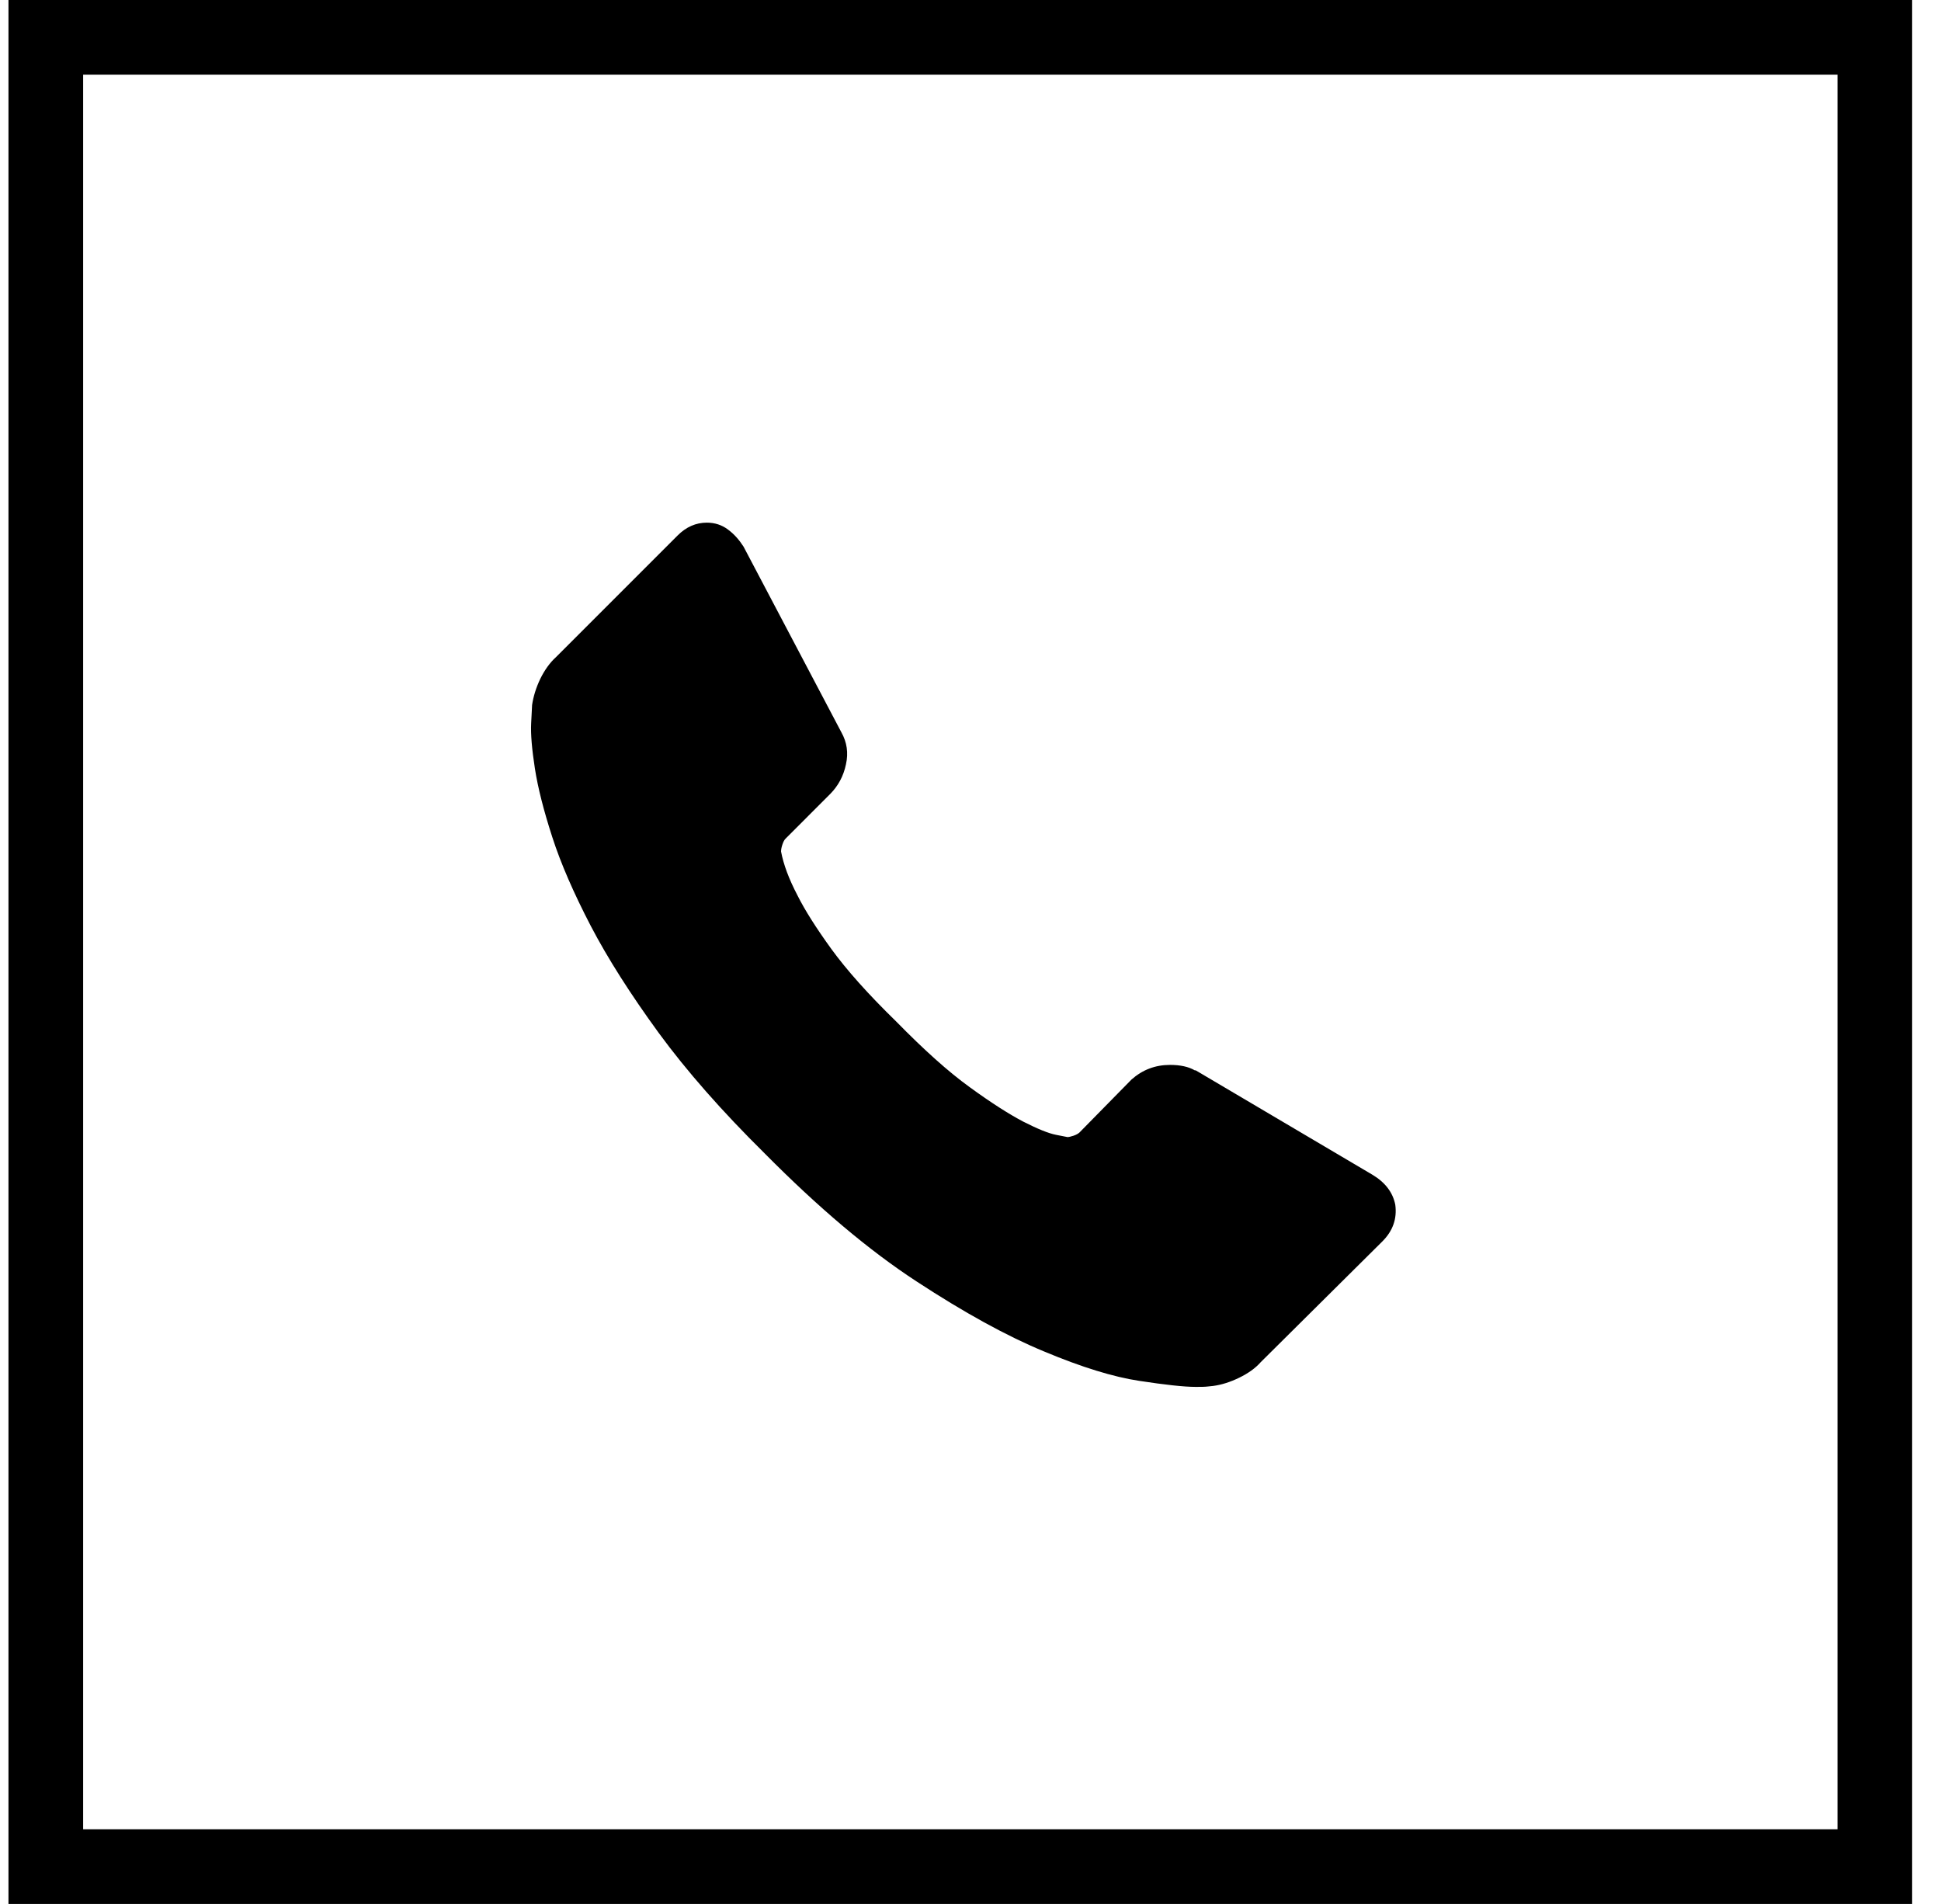
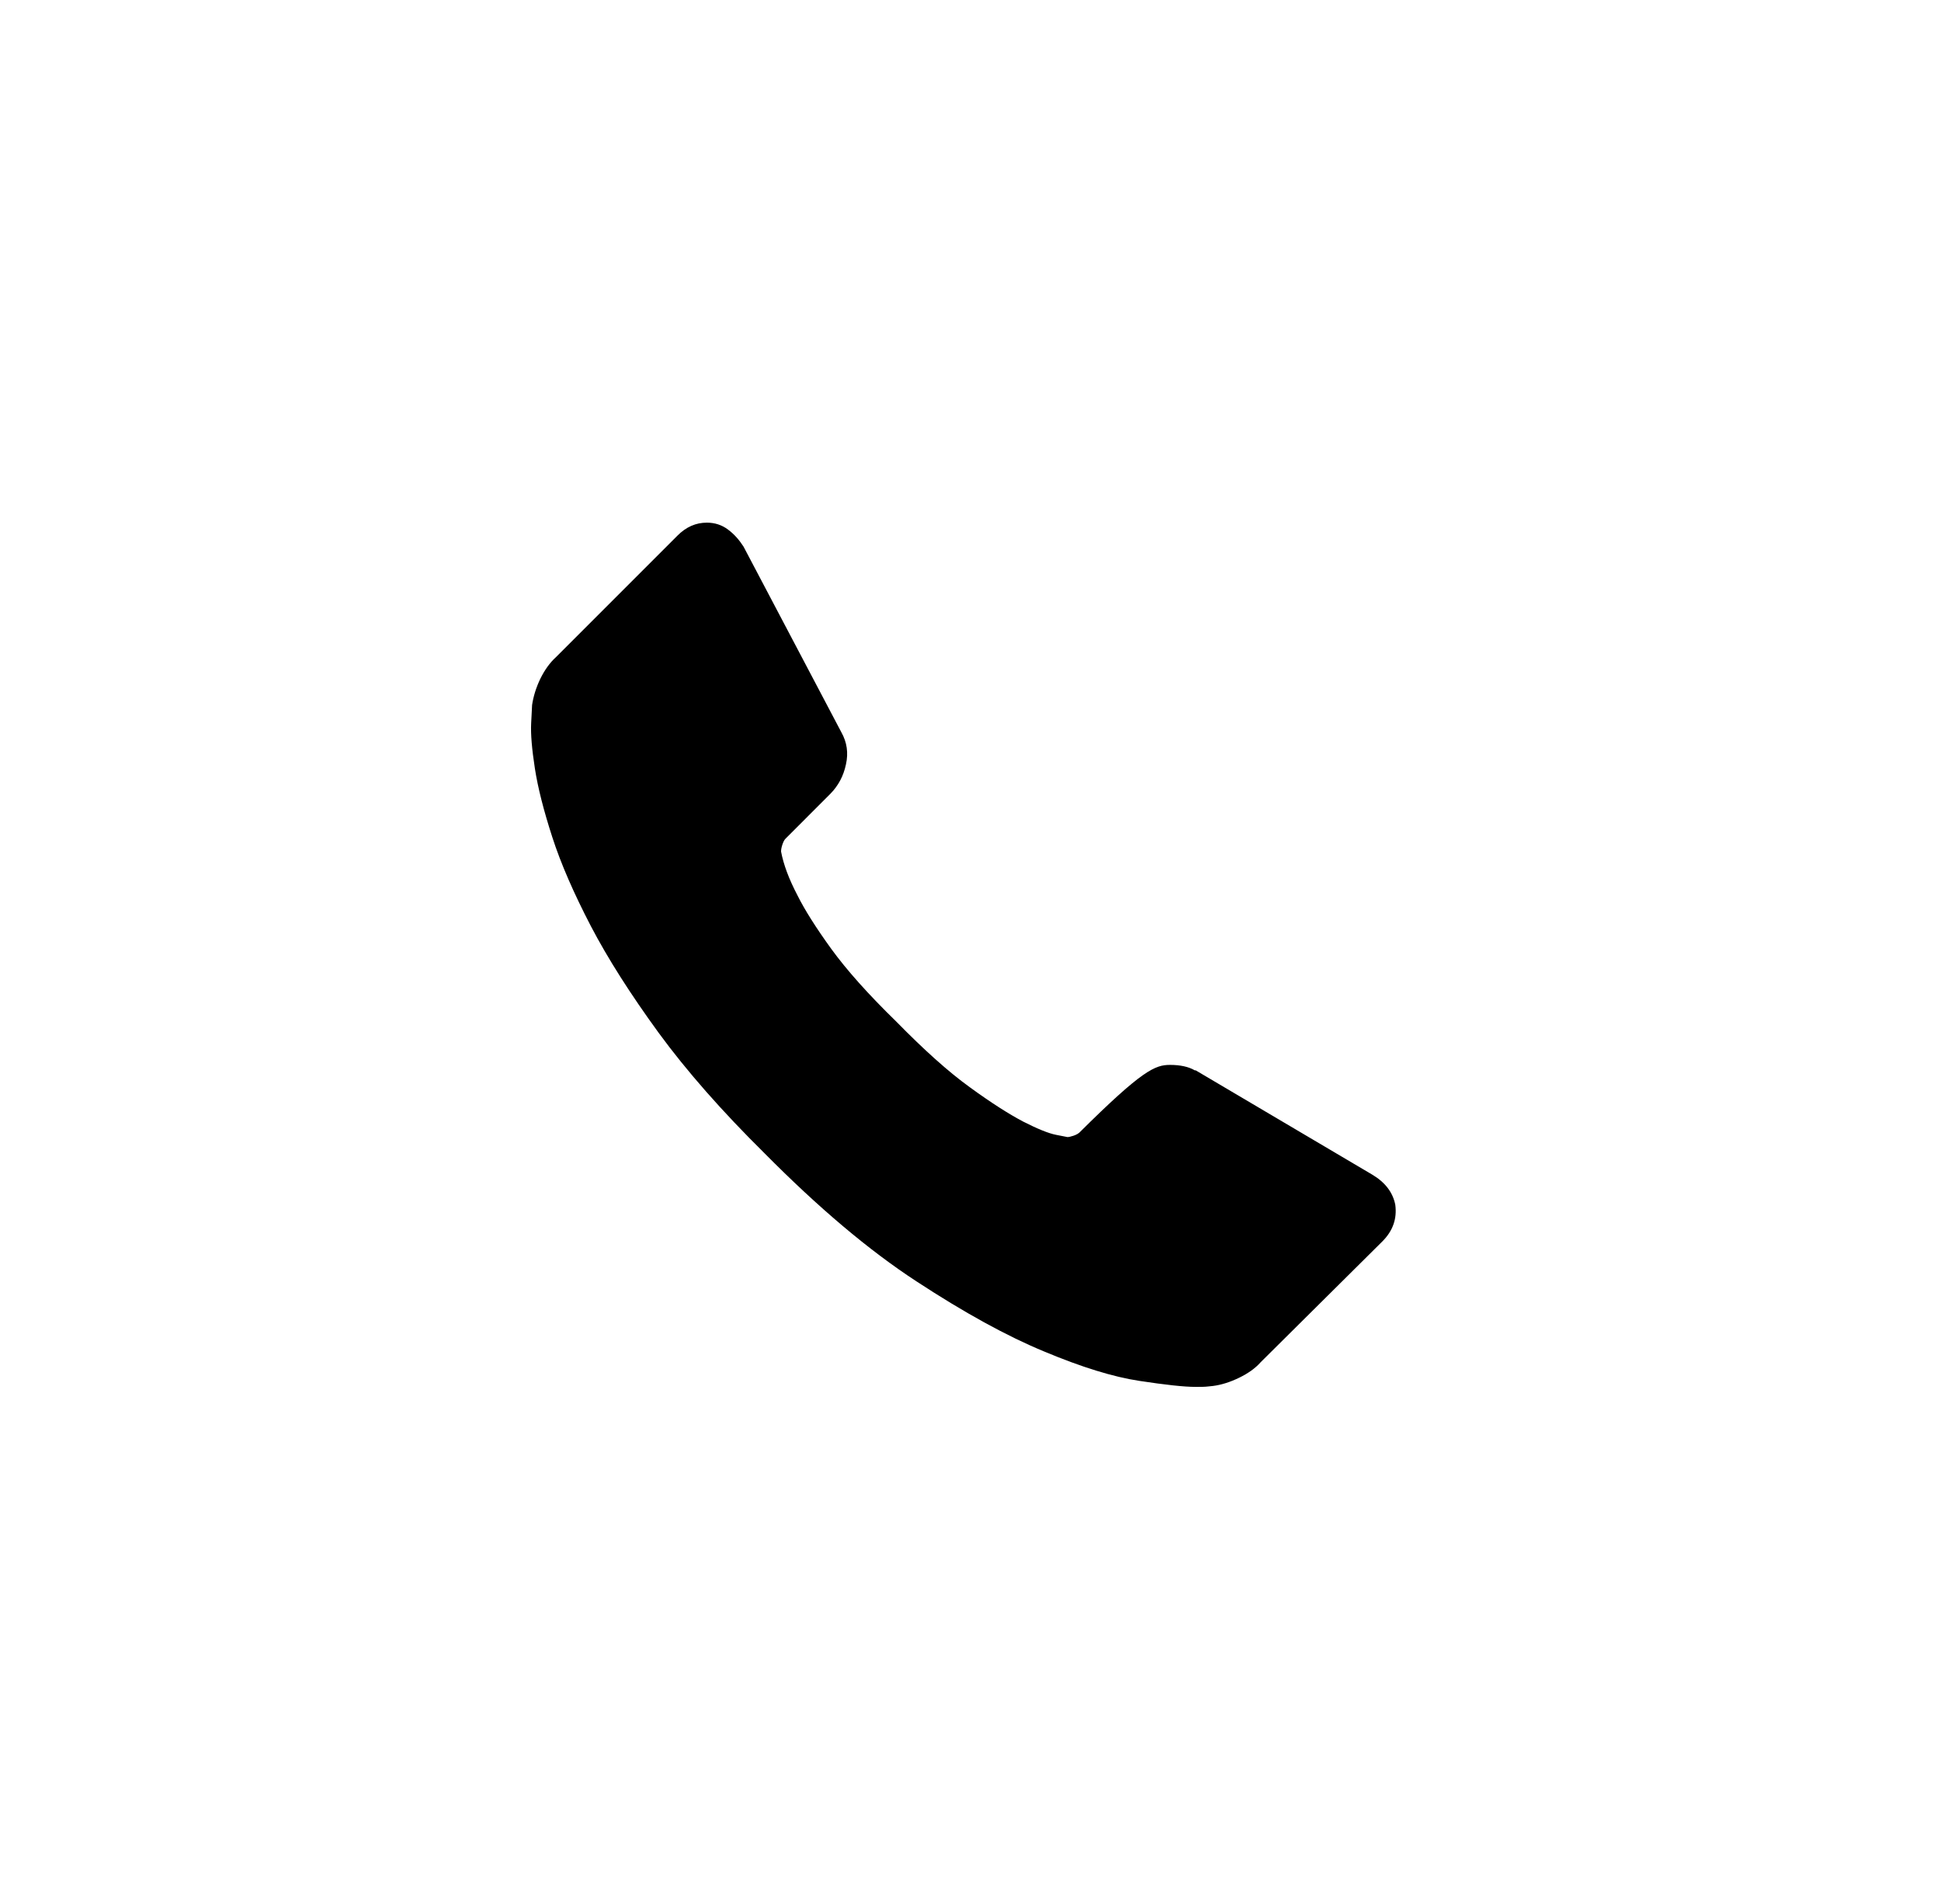
<svg xmlns="http://www.w3.org/2000/svg" width="52" height="51" viewBox="0 0 52 51" fill="none">
-   <rect x="1.227" y="1" width="49" height="49" stroke="black" stroke-width="2" />
-   <path d="M37.38 32.271C37.43 32.647 37.315 32.972 37.034 33.253L33.774 36.489C33.629 36.654 33.434 36.789 33.199 36.904C32.963 37.019 32.728 37.095 32.498 37.125C32.483 37.125 32.432 37.13 32.352 37.14C32.272 37.15 32.162 37.15 32.032 37.15C31.721 37.15 31.221 37.095 30.524 36.989C29.828 36.884 28.982 36.624 27.976 36.203C26.969 35.787 25.832 35.161 24.555 34.325C23.279 33.493 21.922 32.346 20.484 30.894C19.343 29.767 18.391 28.685 17.64 27.658C16.889 26.627 16.283 25.675 15.827 24.803C15.372 23.927 15.026 23.136 14.796 22.424C14.566 21.713 14.41 21.102 14.33 20.586C14.25 20.07 14.215 19.665 14.23 19.374C14.245 19.079 14.255 18.918 14.255 18.883C14.29 18.653 14.36 18.423 14.475 18.182C14.591 17.947 14.731 17.751 14.891 17.606L18.151 14.346C18.381 14.115 18.642 14 18.937 14C19.147 14 19.338 14.06 19.503 14.185C19.668 14.306 19.803 14.461 19.919 14.641L22.543 19.62C22.688 19.88 22.733 20.166 22.663 20.476C22.598 20.787 22.457 21.047 22.247 21.262L21.045 22.465C21.01 22.5 20.985 22.55 20.96 22.625C20.935 22.7 20.925 22.76 20.925 22.81C20.99 23.156 21.135 23.546 21.366 23.987C21.561 24.378 21.866 24.859 22.272 25.42C22.683 25.985 23.259 26.632 24.015 27.368C24.751 28.119 25.402 28.705 25.978 29.121C26.549 29.537 27.029 29.842 27.41 30.043C27.795 30.238 28.086 30.358 28.291 30.398L28.597 30.458C28.632 30.458 28.682 30.448 28.757 30.423C28.832 30.398 28.882 30.368 28.917 30.338L30.314 28.916C30.61 28.655 30.95 28.525 31.346 28.525C31.621 28.525 31.846 28.575 32.007 28.67H32.032L36.764 31.465C37.109 31.67 37.315 31.941 37.38 32.271Z" fill="black" />
+   <path d="M37.38 32.271C37.43 32.647 37.315 32.972 37.034 33.253L33.774 36.489C33.629 36.654 33.434 36.789 33.199 36.904C32.963 37.019 32.728 37.095 32.498 37.125C32.483 37.125 32.432 37.13 32.352 37.14C32.272 37.15 32.162 37.15 32.032 37.15C31.721 37.15 31.221 37.095 30.524 36.989C29.828 36.884 28.982 36.624 27.976 36.203C26.969 35.787 25.832 35.161 24.555 34.325C23.279 33.493 21.922 32.346 20.484 30.894C19.343 29.767 18.391 28.685 17.64 27.658C16.889 26.627 16.283 25.675 15.827 24.803C15.372 23.927 15.026 23.136 14.796 22.424C14.566 21.713 14.41 21.102 14.33 20.586C14.25 20.07 14.215 19.665 14.23 19.374C14.245 19.079 14.255 18.918 14.255 18.883C14.29 18.653 14.36 18.423 14.475 18.182C14.591 17.947 14.731 17.751 14.891 17.606L18.151 14.346C18.381 14.115 18.642 14 18.937 14C19.147 14 19.338 14.06 19.503 14.185C19.668 14.306 19.803 14.461 19.919 14.641L22.543 19.62C22.688 19.88 22.733 20.166 22.663 20.476C22.598 20.787 22.457 21.047 22.247 21.262L21.045 22.465C21.01 22.5 20.985 22.55 20.96 22.625C20.935 22.7 20.925 22.76 20.925 22.81C20.99 23.156 21.135 23.546 21.366 23.987C21.561 24.378 21.866 24.859 22.272 25.42C22.683 25.985 23.259 26.632 24.015 27.368C24.751 28.119 25.402 28.705 25.978 29.121C26.549 29.537 27.029 29.842 27.41 30.043C27.795 30.238 28.086 30.358 28.291 30.398L28.597 30.458C28.632 30.458 28.682 30.448 28.757 30.423C28.832 30.398 28.882 30.368 28.917 30.338C30.61 28.655 30.95 28.525 31.346 28.525C31.621 28.525 31.846 28.575 32.007 28.67H32.032L36.764 31.465C37.109 31.67 37.315 31.941 37.38 32.271Z" fill="black" />
</svg>